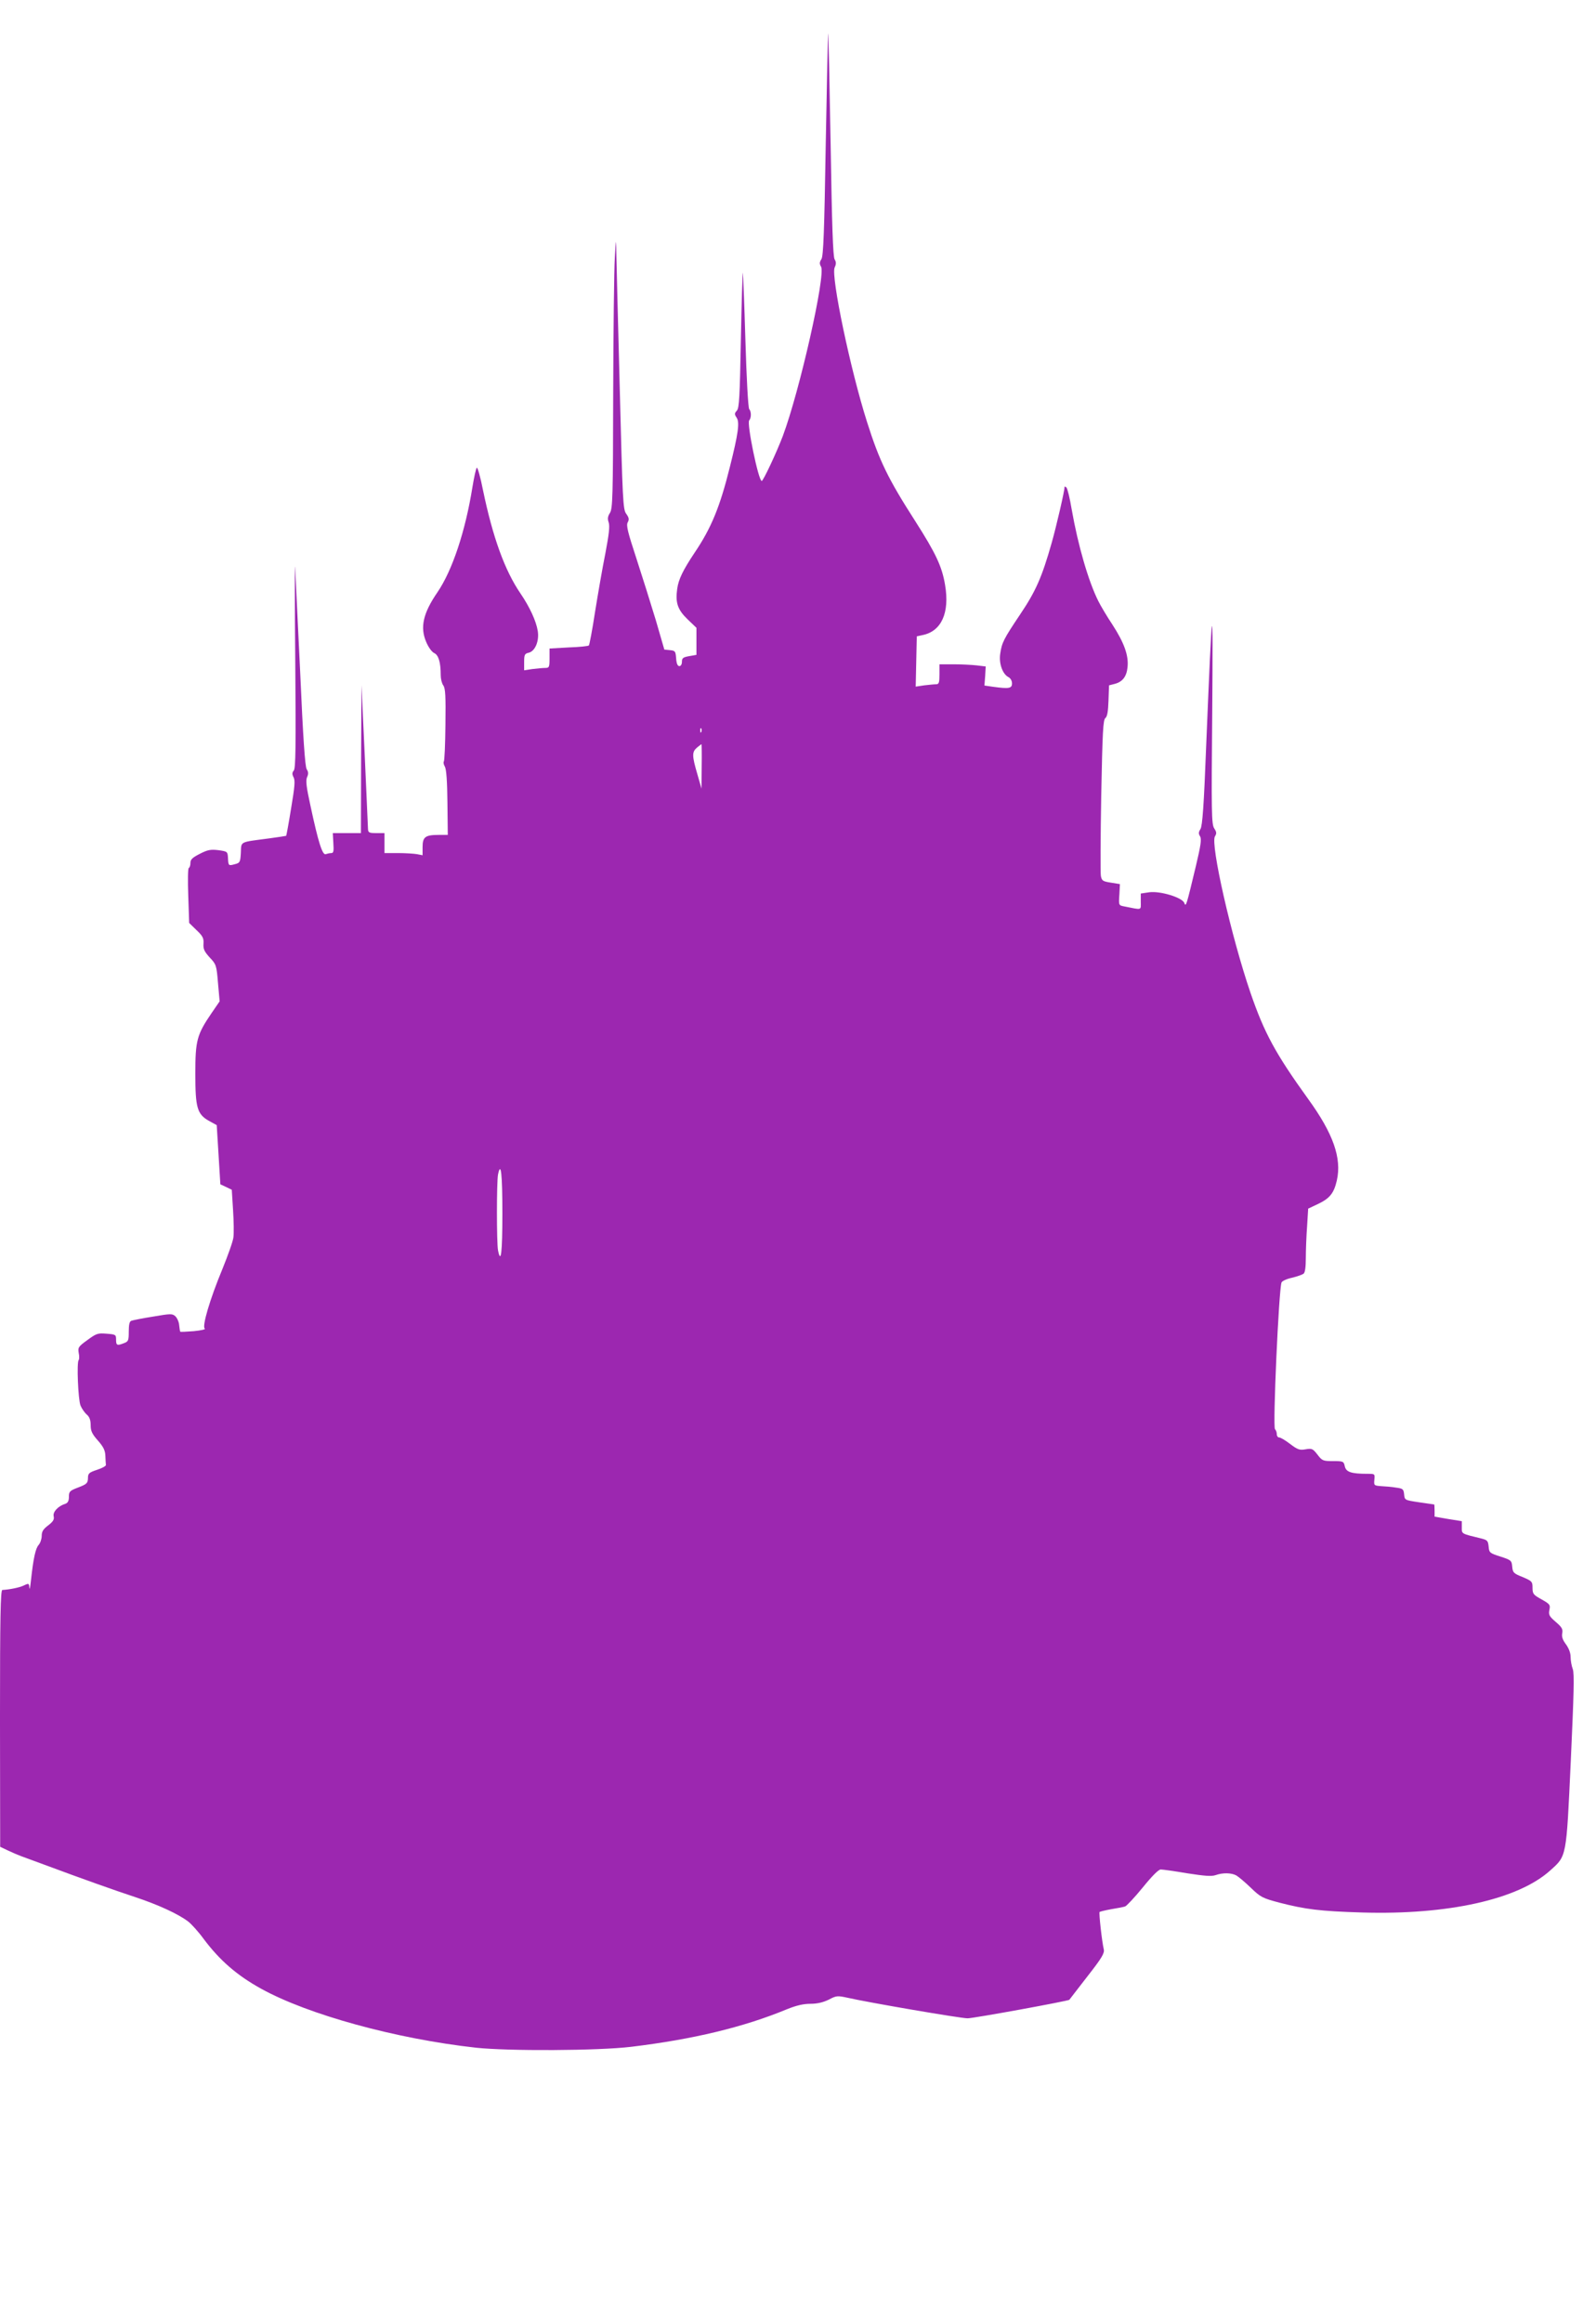
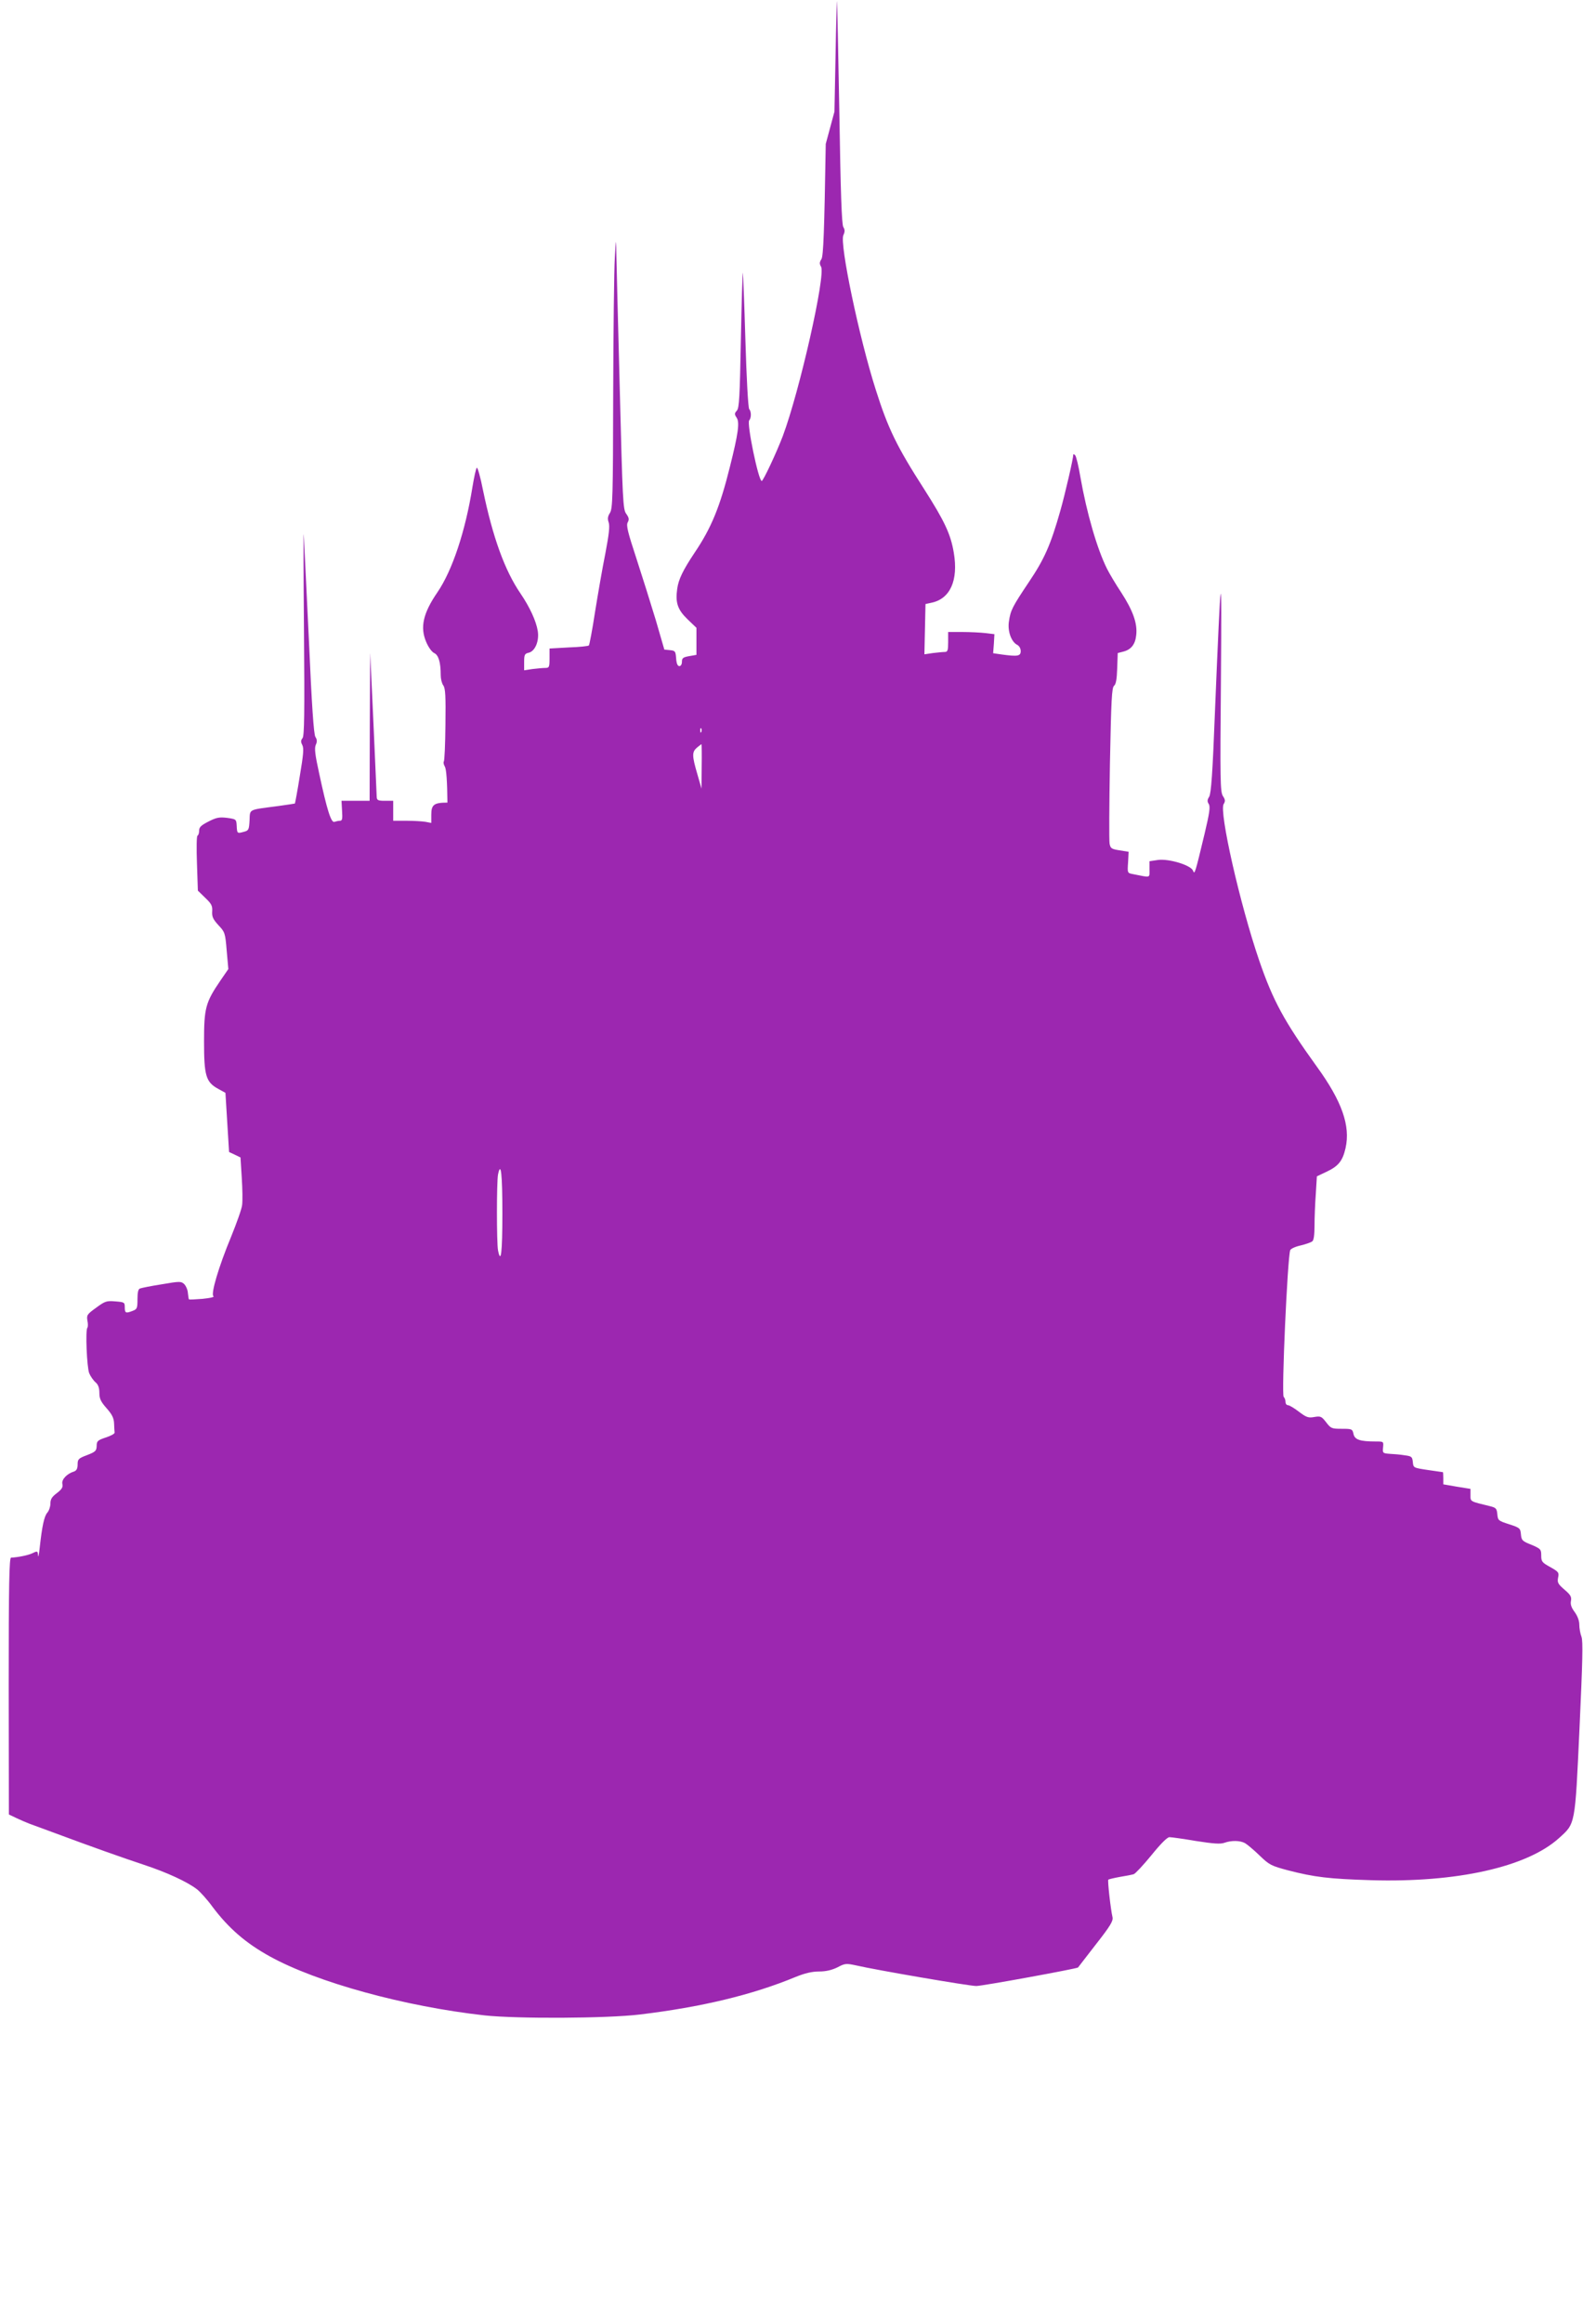
<svg xmlns="http://www.w3.org/2000/svg" version="1.0" width="880pt" height="1280pt" viewBox="0 0 880 1280" preserveAspectRatio="xMidYMid meet">
  <g transform="translate(0,1280) scale(0.1,-0.1)" fill="#9c27b0" stroke="none">
-     <path d="M4553 12007 c-8 -488 -13 -618 -24 -635 -11 -17 -11 -26 -2 -41 27 -44 -118 -686 -211 -934 -35 -92 -108 -247 -116 -247 -18 0 -84 320 -69 334 12 13 12 49 0 62 -6 5 -15 175 -21 379 -6 203 -13 371 -14 373 -2 1 -7 -165 -11 -370 -6 -314 -9 -376 -22 -390 -14 -16 -14 -20 -1 -40 17 -25 8 -89 -37 -268 -55 -222 -103 -339 -195 -475 -64 -96 -89 -147 -96 -199 -11 -76 2 -115 57 -168 l49 -47 0 -75 0 -74 -40 -7 c-34 -6 -40 -11 -40 -31 0 -14 -6 -24 -14 -24 -10 0 -16 14 -18 43 -3 39 -5 42 -34 45 l-31 3 -47 162 c-27 89 -75 242 -107 340 -48 146 -57 182 -48 199 9 16 7 26 -8 47 -18 24 -20 67 -36 696 -10 369 -18 706 -19 750 -1 75 -2 72 -8 -35 -4 -63 -8 -400 -9 -748 -1 -572 -3 -635 -18 -658 -12 -19 -14 -32 -7 -52 7 -20 2 -65 -18 -170 -16 -79 -41 -224 -57 -323 -15 -99 -31 -182 -34 -185 -3 -4 -53 -9 -111 -11 l-106 -6 0 -53 c0 -50 -2 -54 -24 -54 -13 0 -44 -3 -70 -6 l-46 -7 0 46 c0 40 3 46 26 51 35 9 58 65 49 120 -9 55 -44 131 -95 206 -87 127 -153 310 -207 570 -14 72 -30 127 -34 123 -5 -5 -15 -52 -24 -106 -39 -244 -111 -460 -193 -580 -79 -115 -97 -193 -62 -274 12 -29 31 -55 44 -61 24 -11 36 -51 36 -122 0 -20 6 -45 14 -56 12 -16 14 -60 12 -217 -1 -108 -5 -199 -9 -203 -3 -4 -1 -16 6 -28 8 -14 13 -81 14 -198 l2 -178 -50 0 c-74 0 -89 -11 -89 -67 l0 -45 -31 6 c-17 3 -65 6 -105 6 l-74 0 0 55 0 55 -45 0 c-40 0 -45 3 -46 23 0 12 -9 195 -18 407 l-18 385 -2 -407 -1 -408 -77 0 -78 0 3 -55 c3 -44 1 -55 -11 -55 -9 0 -22 -3 -31 -6 -18 -7 -41 65 -84 266 -23 105 -27 139 -19 158 8 17 8 29 -2 44 -9 14 -20 172 -36 537 -14 284 -26 543 -28 576 -2 33 -2 -202 1 -522 4 -467 2 -586 -8 -598 -10 -12 -10 -21 -1 -38 9 -18 6 -52 -14 -171 -13 -82 -26 -150 -27 -151 -2 -1 -43 -7 -93 -14 -167 -22 -154 -15 -157 -79 -3 -52 -5 -56 -32 -63 -36 -10 -37 -10 -39 35 -2 34 -3 35 -53 42 -43 5 -59 2 -102 -20 -41 -21 -52 -31 -52 -50 0 -14 -4 -26 -9 -28 -5 -1 -6 -70 -3 -153 l5 -150 40 -39 c35 -33 41 -45 39 -75 -2 -29 4 -43 34 -76 36 -38 38 -43 46 -141 l9 -101 -44 -64 c-82 -120 -90 -152 -90 -335 0 -188 10 -224 78 -261 l40 -22 10 -163 10 -163 32 -15 31 -15 7 -112 c4 -61 5 -128 2 -150 -2 -21 -30 -99 -60 -173 -71 -171 -114 -319 -98 -330 7 -4 -20 -10 -60 -14 -39 -3 -73 -5 -75 -3 -2 2 -4 18 -6 35 -1 18 -11 40 -21 50 -17 15 -25 15 -124 -2 -58 -9 -112 -20 -119 -23 -10 -3 -14 -22 -14 -59 0 -49 -2 -55 -26 -64 -38 -15 -44 -13 -44 19 0 28 -2 29 -53 33 -48 4 -56 1 -105 -35 -50 -36 -53 -41 -48 -71 4 -18 3 -35 0 -39 -12 -11 -3 -220 10 -251 7 -17 23 -40 35 -50 15 -13 21 -31 21 -59 0 -31 8 -48 40 -84 31 -35 40 -55 41 -84 1 -22 2 -44 3 -50 1 -6 -21 -18 -49 -27 -45 -15 -50 -20 -50 -47 -1 -26 -6 -32 -53 -50 -48 -18 -52 -23 -52 -52 0 -22 -6 -33 -19 -38 -40 -12 -71 -45 -65 -69 4 -18 -3 -29 -30 -50 -28 -21 -36 -34 -36 -58 0 -17 -8 -40 -17 -50 -17 -19 -29 -73 -42 -193 -4 -38 -8 -58 -9 -43 -2 25 -3 26 -30 13 -24 -12 -81 -23 -119 -25 -10 0 -13 -148 -13 -707 l1 -708 42 -20 c23 -11 56 -25 72 -31 17 -6 73 -27 125 -46 223 -83 393 -143 505 -180 127 -42 238 -93 293 -135 18 -14 57 -57 86 -97 88 -117 182 -199 316 -273 259 -143 743 -276 1185 -325 178 -19 671 -17 855 5 340 41 620 108 859 207 52 21 91 30 130 30 38 0 70 8 101 23 41 22 48 22 100 11 112 -26 626 -114 665 -114 34 0 553 95 561 102 1 2 46 59 99 128 80 102 96 129 91 150 -10 42 -28 202 -23 206 2 2 30 9 63 15 32 5 67 12 77 15 9 3 53 50 98 105 51 63 87 99 99 99 11 0 76 -9 146 -21 97 -15 134 -18 157 -10 39 14 87 13 114 -2 12 -7 48 -37 80 -68 54 -52 64 -57 158 -82 144 -37 224 -47 456 -54 473 -14 859 72 1036 231 92 83 89 66 114 604 17 371 20 481 11 506 -7 18 -12 48 -12 67 0 22 -10 48 -26 70 -18 24 -24 42 -20 61 4 22 -2 33 -36 62 -36 31 -40 39 -35 66 6 28 3 32 -43 58 -45 25 -50 30 -50 64 0 34 -3 37 -54 59 -51 20 -55 25 -58 58 -3 33 -6 36 -65 55 -59 19 -62 21 -65 55 -3 31 -7 36 -38 44 -115 28 -110 25 -110 62 l0 34 -75 12 -75 13 0 33 c0 18 -1 33 -2 34 -2 0 -39 6 -83 12 -80 12 -80 12 -83 44 -3 29 -7 32 -45 37 -23 4 -60 7 -82 8 -39 3 -40 4 -37 36 3 32 3 32 -40 32 -88 0 -116 10 -123 41 -6 28 -9 29 -65 29 -56 0 -60 2 -86 36 -25 32 -30 35 -65 29 -33 -6 -44 -2 -85 29 -26 20 -53 36 -60 36 -8 0 -14 8 -14 18 0 10 -4 22 -10 28 -13 13 21 768 36 808 3 8 29 20 57 26 29 7 58 17 65 23 8 6 12 37 12 86 0 42 3 120 7 174 l6 98 53 25 c66 31 89 60 105 130 28 123 -20 259 -158 449 -181 251 -242 364 -318 585 -106 309 -222 821 -196 862 10 16 9 24 -4 44 -15 23 -16 86 -11 642 5 667 1 646 -33 -178 -13 -339 -21 -450 -32 -468 -11 -17 -11 -26 -2 -40 9 -15 4 -49 -23 -163 -53 -221 -55 -228 -64 -204 -11 30 -132 67 -193 59 l-47 -7 0 -44 c0 -50 10 -47 -91 -27 -31 6 -31 6 -27 65 l3 58 -50 8 c-45 7 -50 11 -55 37 -3 16 -2 216 2 444 7 349 10 416 23 426 10 8 15 35 17 95 l3 85 31 8 c43 11 66 40 71 92 7 63 -18 134 -83 234 -30 45 -65 104 -78 130 -55 110 -112 307 -147 506 -10 60 -23 114 -29 120 -5 5 -10 7 -10 4 0 -22 -46 -220 -71 -308 -54 -191 -89 -269 -174 -395 -91 -136 -101 -155 -110 -217 -8 -52 12 -110 44 -128 13 -6 21 -21 21 -35 0 -28 -16 -31 -104 -19 l-48 7 4 52 3 53 -50 6 c-27 3 -85 6 -127 6 l-78 0 0 -55 c0 -47 -3 -55 -19 -55 -10 0 -39 -3 -65 -6 l-47 -7 3 139 3 138 32 7 c104 21 150 123 124 276 -17 102 -51 174 -164 351 -151 235 -198 332 -266 546 -92 288 -200 804 -179 852 9 19 9 30 0 45 -9 13 -15 190 -22 631 -6 336 -12 613 -13 615 -2 1 -8 -273 -14 -610z m-686 -3239 c-3 -8 -6 -5 -6 6 -1 11 2 17 5 13 3 -3 4 -12 1 -19z m2 -190 l-1 -123 -23 80 c-30 102 -30 122 -2 146 12 10 23 18 25 19 1 0 2 -55 1 -122z m-1099 -2464 c0 -215 -8 -282 -24 -203 -8 41 -8 377 0 418 16 77 24 2 24 -215z" />
+     <path d="M4553 12007 c-8 -488 -13 -618 -24 -635 -11 -17 -11 -26 -2 -41 27 -44 -118 -686 -211 -934 -35 -92 -108 -247 -116 -247 -18 0 -84 320 -69 334 12 13 12 49 0 62 -6 5 -15 175 -21 379 -6 203 -13 371 -14 373 -2 1 -7 -165 -11 -370 -6 -314 -9 -376 -22 -390 -14 -16 -14 -20 -1 -40 17 -25 8 -89 -37 -268 -55 -222 -103 -339 -195 -475 -64 -96 -89 -147 -96 -199 -11 -76 2 -115 57 -168 l49 -47 0 -75 0 -74 -40 -7 c-34 -6 -40 -11 -40 -31 0 -14 -6 -24 -14 -24 -10 0 -16 14 -18 43 -3 39 -5 42 -34 45 l-31 3 -47 162 c-27 89 -75 242 -107 340 -48 146 -57 182 -48 199 9 16 7 26 -8 47 -18 24 -20 67 -36 696 -10 369 -18 706 -19 750 -1 75 -2 72 -8 -35 -4 -63 -8 -400 -9 -748 -1 -572 -3 -635 -18 -658 -12 -19 -14 -32 -7 -52 7 -20 2 -65 -18 -170 -16 -79 -41 -224 -57 -323 -15 -99 -31 -182 -34 -185 -3 -4 -53 -9 -111 -11 l-106 -6 0 -53 c0 -50 -2 -54 -24 -54 -13 0 -44 -3 -70 -6 l-46 -7 0 46 c0 40 3 46 26 51 35 9 58 65 49 120 -9 55 -44 131 -95 206 -87 127 -153 310 -207 570 -14 72 -30 127 -34 123 -5 -5 -15 -52 -24 -106 -39 -244 -111 -460 -193 -580 -79 -115 -97 -193 -62 -274 12 -29 31 -55 44 -61 24 -11 36 -51 36 -122 0 -20 6 -45 14 -56 12 -16 14 -60 12 -217 -1 -108 -5 -199 -9 -203 -3 -4 -1 -16 6 -28 8 -14 13 -81 14 -198 c-74 0 -89 -11 -89 -67 l0 -45 -31 6 c-17 3 -65 6 -105 6 l-74 0 0 55 0 55 -45 0 c-40 0 -45 3 -46 23 0 12 -9 195 -18 407 l-18 385 -2 -407 -1 -408 -77 0 -78 0 3 -55 c3 -44 1 -55 -11 -55 -9 0 -22 -3 -31 -6 -18 -7 -41 65 -84 266 -23 105 -27 139 -19 158 8 17 8 29 -2 44 -9 14 -20 172 -36 537 -14 284 -26 543 -28 576 -2 33 -2 -202 1 -522 4 -467 2 -586 -8 -598 -10 -12 -10 -21 -1 -38 9 -18 6 -52 -14 -171 -13 -82 -26 -150 -27 -151 -2 -1 -43 -7 -93 -14 -167 -22 -154 -15 -157 -79 -3 -52 -5 -56 -32 -63 -36 -10 -37 -10 -39 35 -2 34 -3 35 -53 42 -43 5 -59 2 -102 -20 -41 -21 -52 -31 -52 -50 0 -14 -4 -26 -9 -28 -5 -1 -6 -70 -3 -153 l5 -150 40 -39 c35 -33 41 -45 39 -75 -2 -29 4 -43 34 -76 36 -38 38 -43 46 -141 l9 -101 -44 -64 c-82 -120 -90 -152 -90 -335 0 -188 10 -224 78 -261 l40 -22 10 -163 10 -163 32 -15 31 -15 7 -112 c4 -61 5 -128 2 -150 -2 -21 -30 -99 -60 -173 -71 -171 -114 -319 -98 -330 7 -4 -20 -10 -60 -14 -39 -3 -73 -5 -75 -3 -2 2 -4 18 -6 35 -1 18 -11 40 -21 50 -17 15 -25 15 -124 -2 -58 -9 -112 -20 -119 -23 -10 -3 -14 -22 -14 -59 0 -49 -2 -55 -26 -64 -38 -15 -44 -13 -44 19 0 28 -2 29 -53 33 -48 4 -56 1 -105 -35 -50 -36 -53 -41 -48 -71 4 -18 3 -35 0 -39 -12 -11 -3 -220 10 -251 7 -17 23 -40 35 -50 15 -13 21 -31 21 -59 0 -31 8 -48 40 -84 31 -35 40 -55 41 -84 1 -22 2 -44 3 -50 1 -6 -21 -18 -49 -27 -45 -15 -50 -20 -50 -47 -1 -26 -6 -32 -53 -50 -48 -18 -52 -23 -52 -52 0 -22 -6 -33 -19 -38 -40 -12 -71 -45 -65 -69 4 -18 -3 -29 -30 -50 -28 -21 -36 -34 -36 -58 0 -17 -8 -40 -17 -50 -17 -19 -29 -73 -42 -193 -4 -38 -8 -58 -9 -43 -2 25 -3 26 -30 13 -24 -12 -81 -23 -119 -25 -10 0 -13 -148 -13 -707 l1 -708 42 -20 c23 -11 56 -25 72 -31 17 -6 73 -27 125 -46 223 -83 393 -143 505 -180 127 -42 238 -93 293 -135 18 -14 57 -57 86 -97 88 -117 182 -199 316 -273 259 -143 743 -276 1185 -325 178 -19 671 -17 855 5 340 41 620 108 859 207 52 21 91 30 130 30 38 0 70 8 101 23 41 22 48 22 100 11 112 -26 626 -114 665 -114 34 0 553 95 561 102 1 2 46 59 99 128 80 102 96 129 91 150 -10 42 -28 202 -23 206 2 2 30 9 63 15 32 5 67 12 77 15 9 3 53 50 98 105 51 63 87 99 99 99 11 0 76 -9 146 -21 97 -15 134 -18 157 -10 39 14 87 13 114 -2 12 -7 48 -37 80 -68 54 -52 64 -57 158 -82 144 -37 224 -47 456 -54 473 -14 859 72 1036 231 92 83 89 66 114 604 17 371 20 481 11 506 -7 18 -12 48 -12 67 0 22 -10 48 -26 70 -18 24 -24 42 -20 61 4 22 -2 33 -36 62 -36 31 -40 39 -35 66 6 28 3 32 -43 58 -45 25 -50 30 -50 64 0 34 -3 37 -54 59 -51 20 -55 25 -58 58 -3 33 -6 36 -65 55 -59 19 -62 21 -65 55 -3 31 -7 36 -38 44 -115 28 -110 25 -110 62 l0 34 -75 12 -75 13 0 33 c0 18 -1 33 -2 34 -2 0 -39 6 -83 12 -80 12 -80 12 -83 44 -3 29 -7 32 -45 37 -23 4 -60 7 -82 8 -39 3 -40 4 -37 36 3 32 3 32 -40 32 -88 0 -116 10 -123 41 -6 28 -9 29 -65 29 -56 0 -60 2 -86 36 -25 32 -30 35 -65 29 -33 -6 -44 -2 -85 29 -26 20 -53 36 -60 36 -8 0 -14 8 -14 18 0 10 -4 22 -10 28 -13 13 21 768 36 808 3 8 29 20 57 26 29 7 58 17 65 23 8 6 12 37 12 86 0 42 3 120 7 174 l6 98 53 25 c66 31 89 60 105 130 28 123 -20 259 -158 449 -181 251 -242 364 -318 585 -106 309 -222 821 -196 862 10 16 9 24 -4 44 -15 23 -16 86 -11 642 5 667 1 646 -33 -178 -13 -339 -21 -450 -32 -468 -11 -17 -11 -26 -2 -40 9 -15 4 -49 -23 -163 -53 -221 -55 -228 -64 -204 -11 30 -132 67 -193 59 l-47 -7 0 -44 c0 -50 10 -47 -91 -27 -31 6 -31 6 -27 65 l3 58 -50 8 c-45 7 -50 11 -55 37 -3 16 -2 216 2 444 7 349 10 416 23 426 10 8 15 35 17 95 l3 85 31 8 c43 11 66 40 71 92 7 63 -18 134 -83 234 -30 45 -65 104 -78 130 -55 110 -112 307 -147 506 -10 60 -23 114 -29 120 -5 5 -10 7 -10 4 0 -22 -46 -220 -71 -308 -54 -191 -89 -269 -174 -395 -91 -136 -101 -155 -110 -217 -8 -52 12 -110 44 -128 13 -6 21 -21 21 -35 0 -28 -16 -31 -104 -19 l-48 7 4 52 3 53 -50 6 c-27 3 -85 6 -127 6 l-78 0 0 -55 c0 -47 -3 -55 -19 -55 -10 0 -39 -3 -65 -6 l-47 -7 3 139 3 138 32 7 c104 21 150 123 124 276 -17 102 -51 174 -164 351 -151 235 -198 332 -266 546 -92 288 -200 804 -179 852 9 19 9 30 0 45 -9 13 -15 190 -22 631 -6 336 -12 613 -13 615 -2 1 -8 -273 -14 -610z m-686 -3239 c-3 -8 -6 -5 -6 6 -1 11 2 17 5 13 3 -3 4 -12 1 -19z m2 -190 l-1 -123 -23 80 c-30 102 -30 122 -2 146 12 10 23 18 25 19 1 0 2 -55 1 -122z m-1099 -2464 c0 -215 -8 -282 -24 -203 -8 41 -8 377 0 418 16 77 24 2 24 -215z" />
  </g>
</svg>